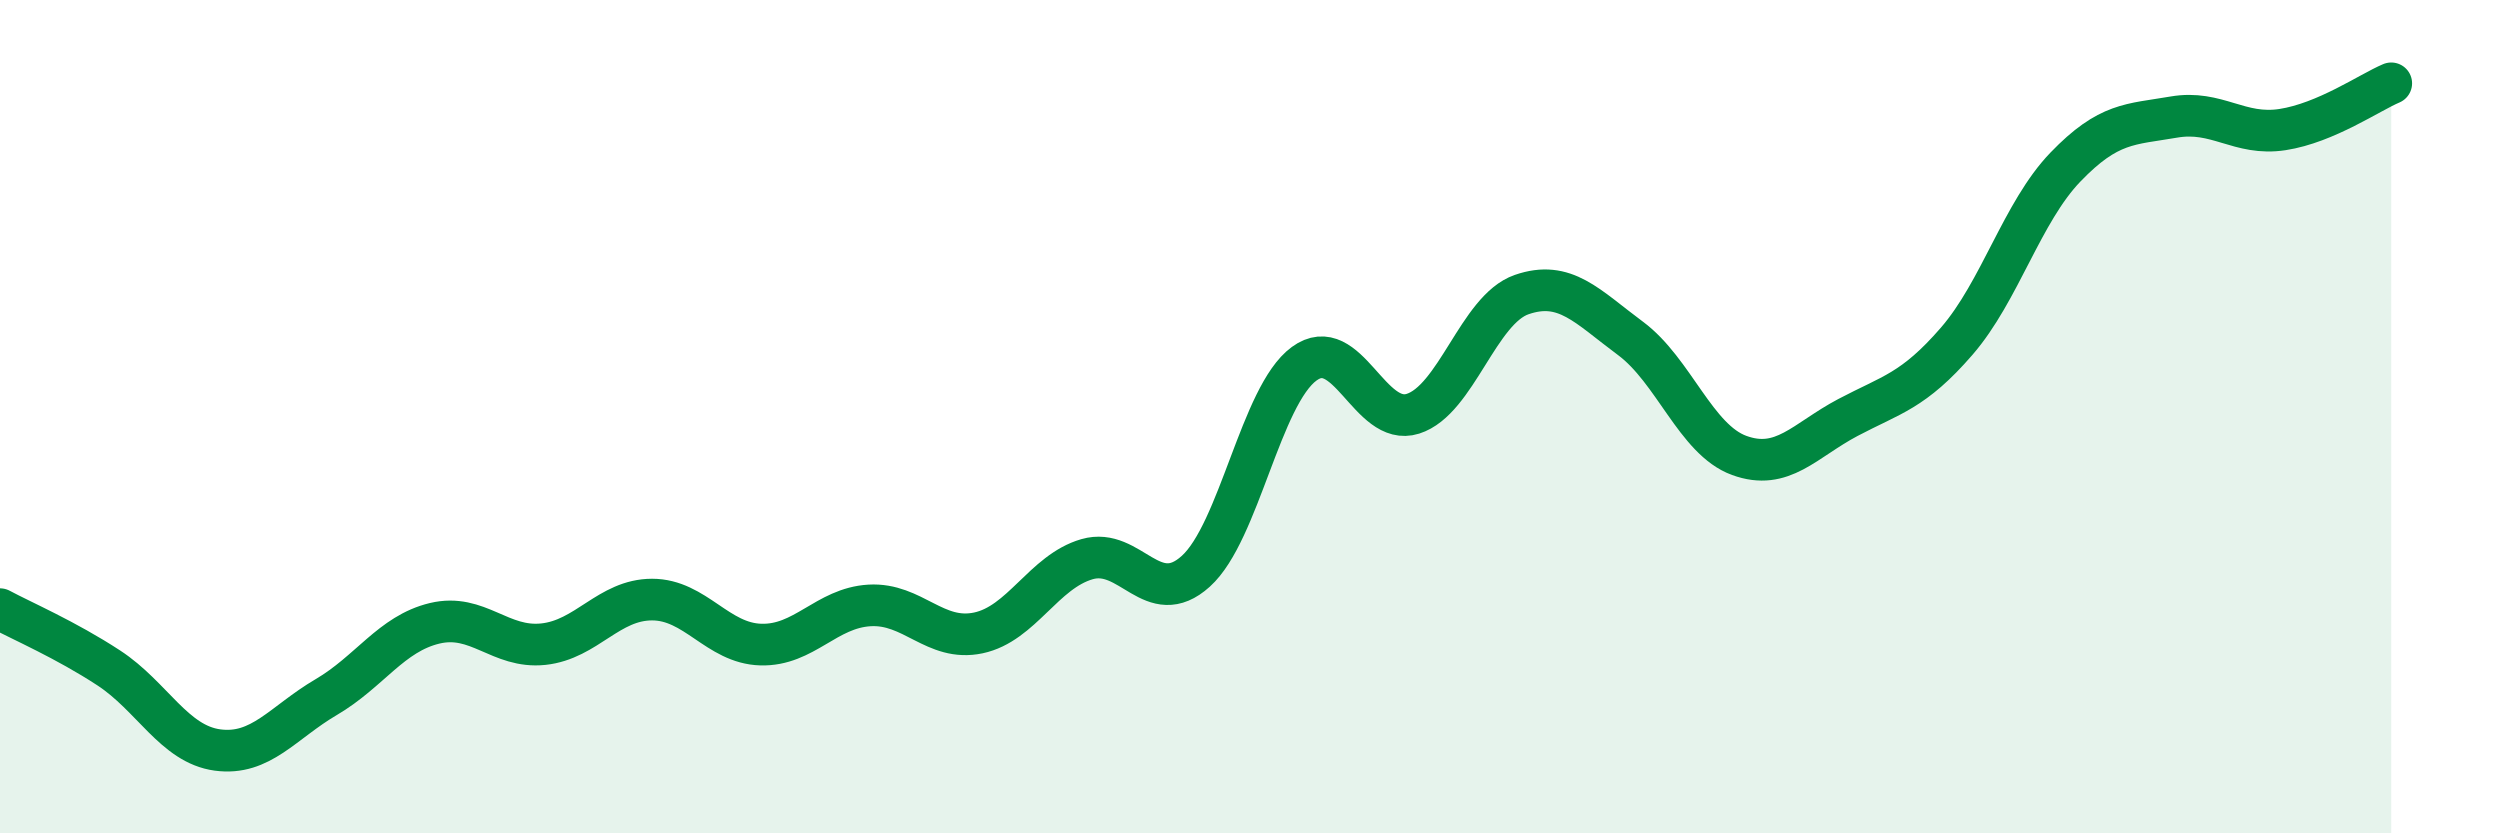
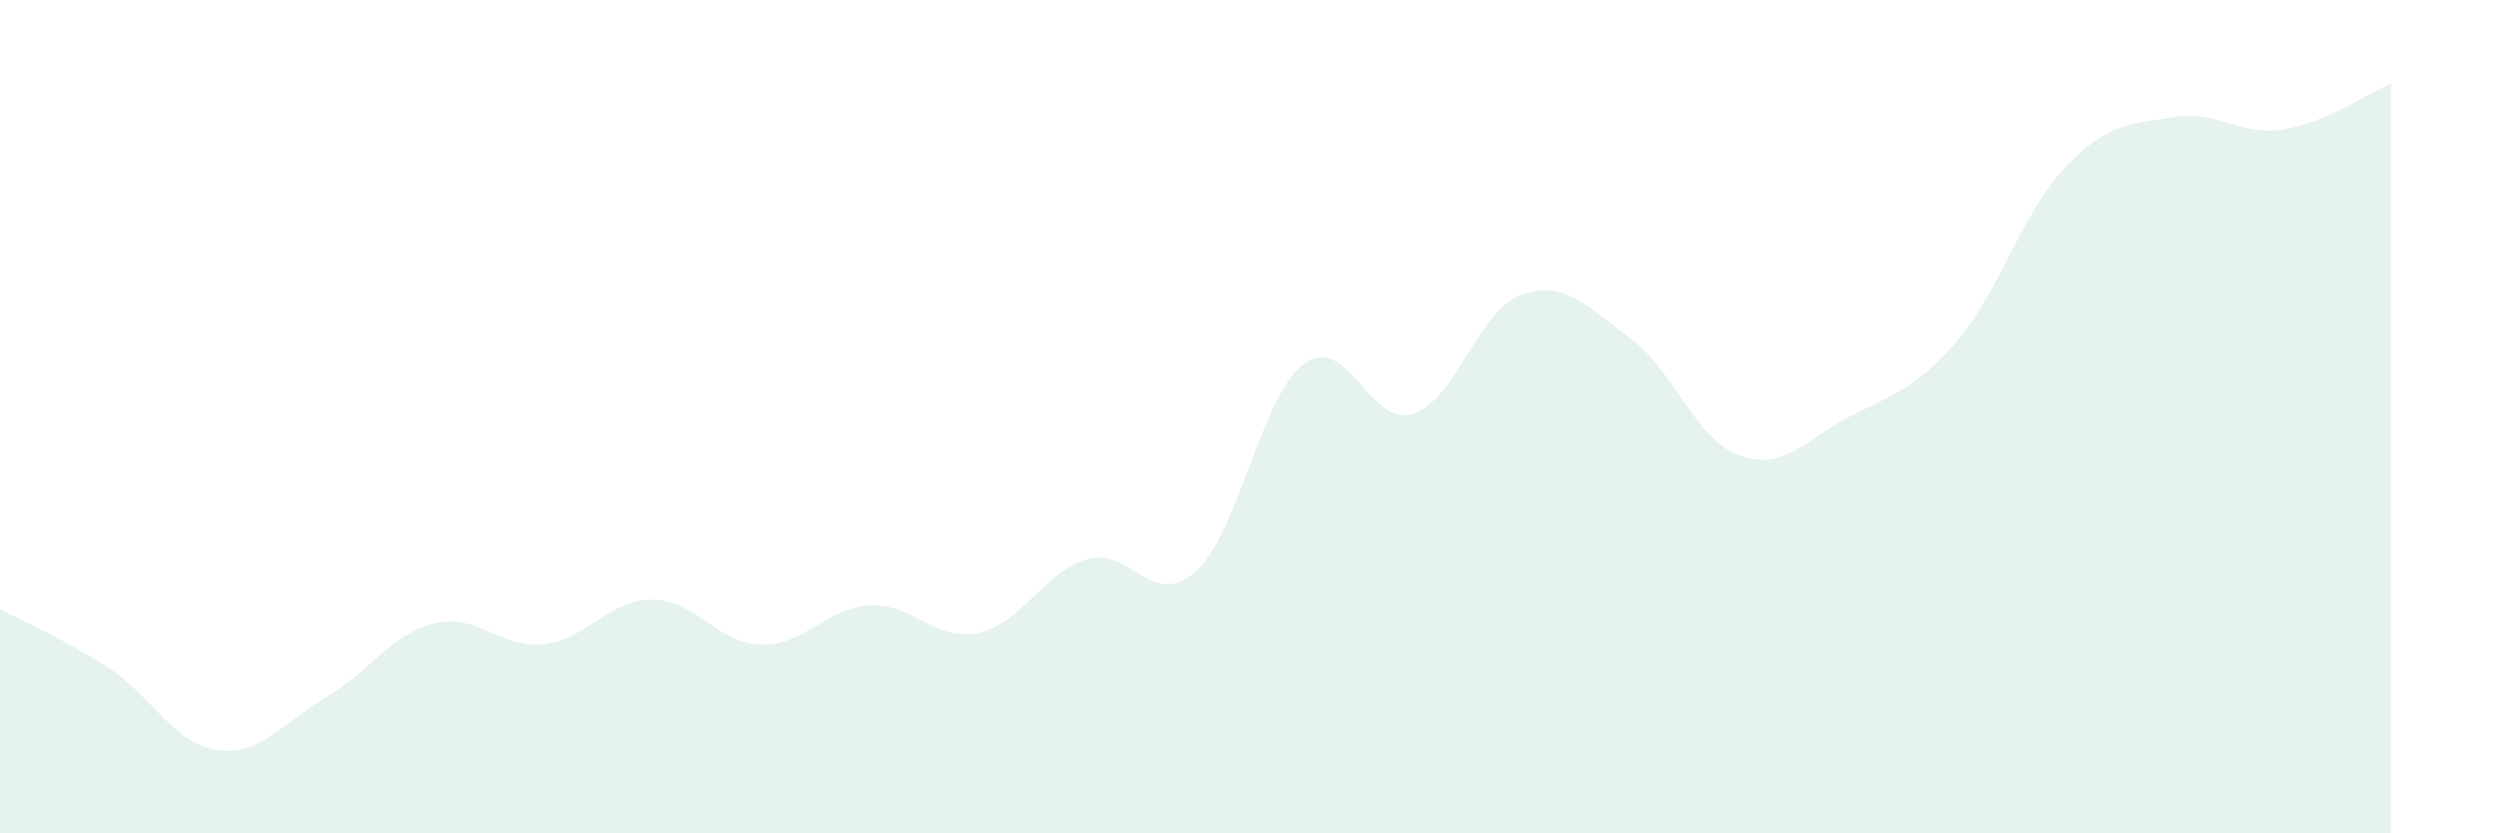
<svg xmlns="http://www.w3.org/2000/svg" width="60" height="20" viewBox="0 0 60 20">
  <path d="M 0,14.62 C 0.52,14.9 1.57,15.35 2.61,16.03 C 3.65,16.71 4.18,17.86 5.22,18 C 6.26,18.14 6.79,17.34 7.83,16.73 C 8.87,16.12 9.39,15.21 10.43,14.96 C 11.47,14.71 12,15.57 13.04,15.46 C 14.08,15.35 14.61,14.39 15.65,14.39 C 16.69,14.39 17.22,15.44 18.26,15.47 C 19.3,15.5 19.83,14.59 20.87,14.53 C 21.91,14.47 22.44,15.41 23.48,15.19 C 24.52,14.97 25.05,13.72 26.09,13.42 C 27.13,13.12 27.66,14.65 28.7,13.71 C 29.74,12.77 30.26,9.49 31.3,8.73 C 32.34,7.97 32.87,10.26 33.91,9.93 C 34.95,9.6 35.48,7.43 36.52,7.07 C 37.56,6.71 38.09,7.35 39.13,8.12 C 40.17,8.89 40.7,10.55 41.74,10.93 C 42.78,11.31 43.31,10.57 44.35,10.02 C 45.39,9.47 45.92,9.39 46.96,8.19 C 48,6.99 48.53,5.09 49.57,4.01 C 50.61,2.93 51.13,2.99 52.17,2.81 C 53.21,2.63 53.74,3.27 54.78,3.11 C 55.82,2.95 56.87,2.22 57.39,2L57.39 20L0 20Z" fill="#008740" opacity="0.1" stroke-linecap="round" stroke-linejoin="round" />
-   <path d="M 0,14.62 C 0.52,14.9 1.57,15.35 2.61,16.03 C 3.65,16.71 4.18,17.86 5.22,18 C 6.26,18.14 6.79,17.34 7.83,16.73 C 8.87,16.12 9.39,15.21 10.43,14.96 C 11.47,14.71 12,15.57 13.04,15.46 C 14.08,15.35 14.61,14.39 15.65,14.39 C 16.69,14.39 17.22,15.44 18.26,15.47 C 19.3,15.5 19.83,14.59 20.87,14.53 C 21.91,14.47 22.44,15.41 23.48,15.19 C 24.52,14.97 25.05,13.72 26.09,13.42 C 27.13,13.12 27.66,14.65 28.7,13.71 C 29.74,12.77 30.26,9.49 31.3,8.73 C 32.34,7.97 32.87,10.26 33.91,9.93 C 34.95,9.6 35.48,7.43 36.52,7.07 C 37.56,6.71 38.09,7.35 39.13,8.12 C 40.17,8.89 40.7,10.55 41.74,10.93 C 42.78,11.31 43.31,10.57 44.35,10.02 C 45.39,9.47 45.92,9.39 46.96,8.19 C 48,6.99 48.53,5.09 49.57,4.01 C 50.61,2.93 51.13,2.99 52.17,2.81 C 53.21,2.63 53.74,3.27 54.78,3.11 C 55.82,2.95 56.87,2.22 57.39,2" stroke="#008740" stroke-width="1" fill="none" stroke-linecap="round" stroke-linejoin="round" />
</svg>